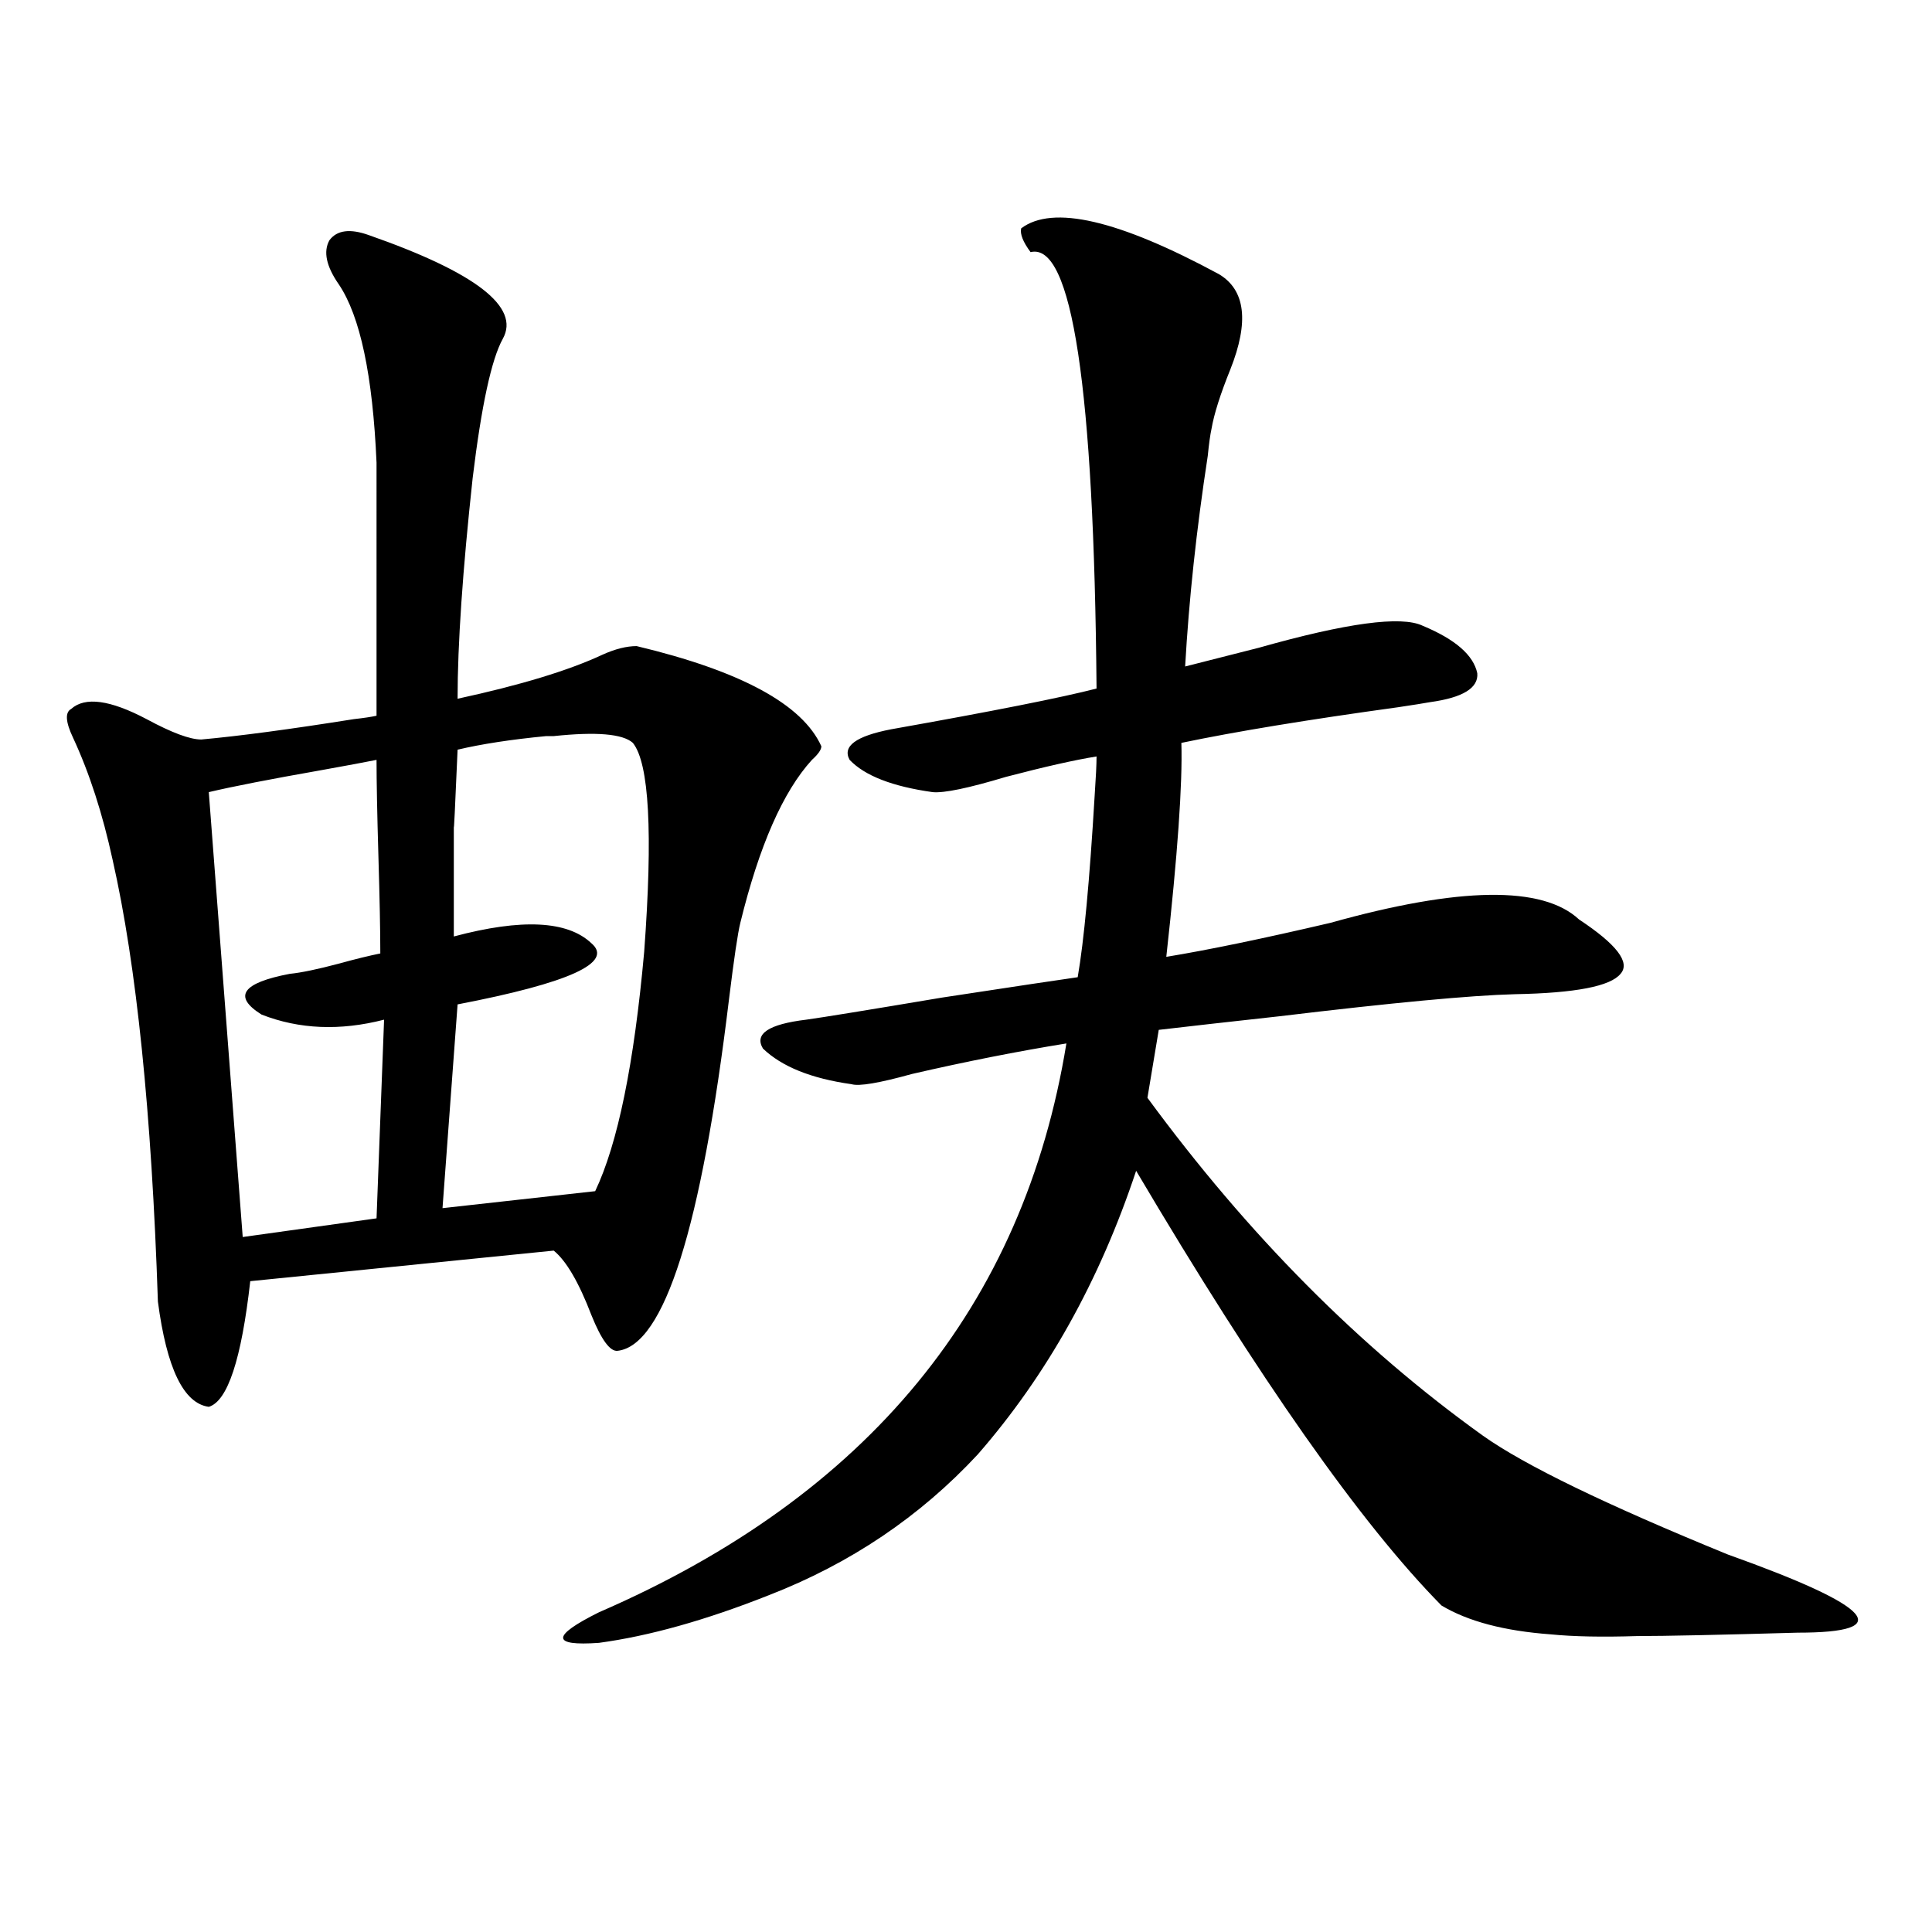
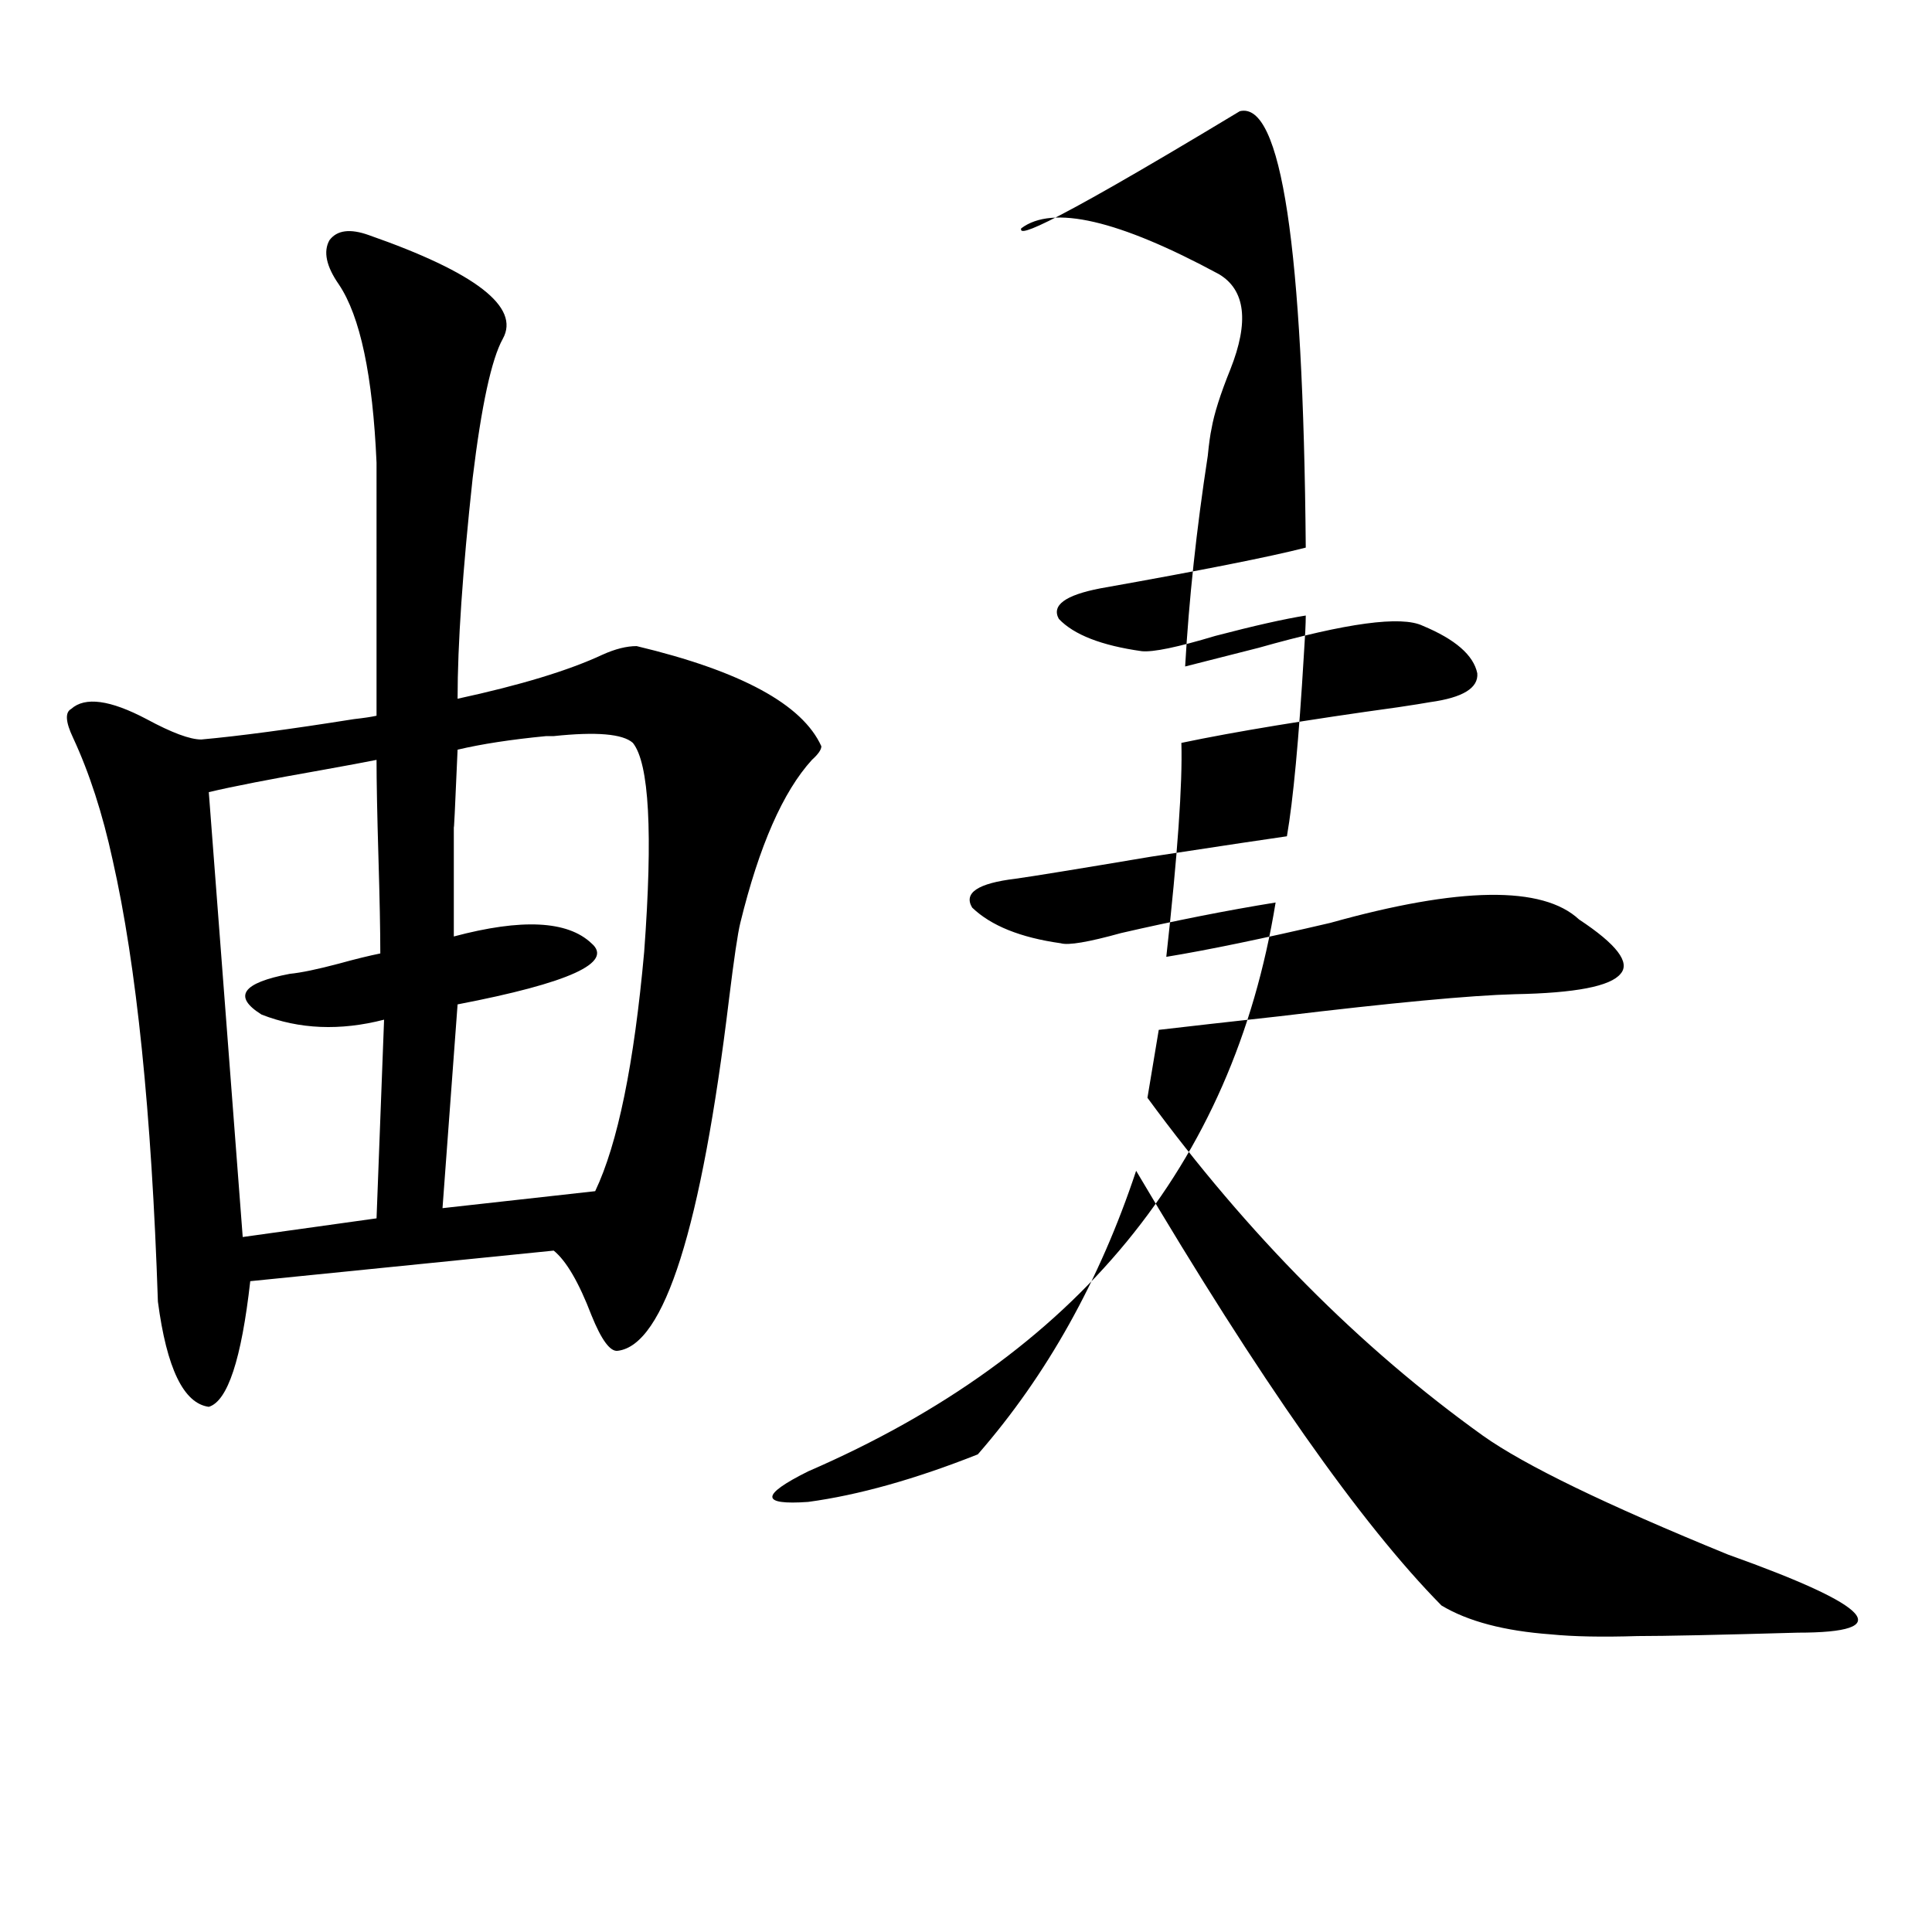
<svg xmlns="http://www.w3.org/2000/svg" version="1.1" id="图层_1" x="0px" y="0px" width="1000px" height="1000px" viewBox="0 0 1000 1000" enable-background="new 0 0 1000 1000" xml:space="preserve">
-   <path d="M329.528,334.422c53.978,12.896,85.852,30.186,95.607,51.855c0,1.758-1.631,4.106-4.878,7.031  c-14.969,16.411-27.316,44.536-37.072,84.375c-1.311,5.273-3.262,18.457-5.854,39.551c-14.313,118.364-33.505,179.009-57.56,181.934  c-3.902,0.591-8.46-5.562-13.658-18.457c-6.509-16.987-13.018-28.125-19.512-33.398l-157.069,15.82  c-4.558,40.43-11.707,62.114-21.463,65.039c-13.018-1.758-21.798-19.912-26.341-54.492c-3.262-97.847-11.066-174.023-23.414-228.516  c-5.213-24.019-12.042-45.112-20.487-63.281c-3.902-8.198-4.237-13.184-0.976-14.941c7.149-6.44,20.152-4.683,39.023,5.273  c13.003,7.031,22.438,10.547,28.292,10.547c19.512-1.758,45.853-5.273,79.022-10.547c5.198-0.576,9.101-1.167,11.707-1.758V239.5  c-1.951-45.112-8.46-75.874-19.512-92.285c-6.509-9.365-8.14-16.987-4.878-22.852c3.902-5.273,10.731-6.152,20.487-2.637  c55.273,19.336,78.367,37.217,69.267,53.613c-5.854,10.547-11.066,34.58-15.609,72.07c-5.213,48.052-7.805,86.133-7.805,114.258  c32.515-7.031,57.56-14.639,75.12-22.852C318.462,335.892,324.315,334.422,329.528,334.422z M196.849,493.504  c0-11.714-0.335-28.413-0.976-50.098c-0.655-22.261-0.976-38.96-0.976-50.098c-5.854,1.182-15.289,2.939-28.292,5.273  c-26.676,4.697-46.188,8.501-58.535,11.426l17.561,230.273l69.267-9.668l3.902-102.832c-22.773,5.864-43.901,4.985-63.413-2.637  c-14.969-9.365-10.091-16.396,14.634-21.094c5.854-0.576,14.299-2.334,25.365-5.273  C183.831,496.443,190.995,494.686,196.849,493.504z M282.7,381.004c-18.216,1.758-33.505,4.106-45.853,7.031  c-1.311,30.474-1.951,43.657-1.951,39.551c0,7.622,0,15.532,0,23.73c0,7.622,0,18.76,0,33.398  c35.121-9.365,58.855-8.198,71.218,3.516c11.707,9.971-11.387,20.518-69.267,31.641l-7.805,105.469l79.022-8.789  c11.707-24.609,20.152-65.918,25.365-123.926c4.543-61.523,2.592-97.559-5.854-108.105c-5.213-4.683-18.871-5.85-40.975-3.516  C284.651,381.004,283.341,381.004,282.7,381.004z M528.548,118.211c16.25-12.305,50.396-4.395,102.437,23.73  c13.658,8.213,15.609,24.609,5.854,49.219c-5.213,12.896-8.46,23.154-9.756,30.762c-0.655,2.939-1.311,7.622-1.951,14.063  c-5.854,38.096-9.756,74.419-11.707,108.984c9.101-2.334,21.783-5.562,38.048-9.668c45.518-12.881,73.81-16.699,84.876-11.426  c16.905,7.031,26.341,15.244,28.292,24.609c0.641,7.622-7.484,12.607-24.39,14.941c-3.262,0.591-8.78,1.47-16.585,2.637  c-46.828,6.455-84.235,12.607-112.192,18.457c0.641,21.094-1.951,58.008-7.805,110.742c21.463-3.516,49.755-9.365,84.876-17.578  c66.98-18.745,109.906-19.336,128.777-1.758c19.512,12.896,26.661,22.275,21.463,28.125c-5.213,6.455-23.414,9.971-54.633,10.547  c-22.773,0.591-63.413,4.395-121.948,11.426c-26.676,2.939-47.483,5.273-62.438,7.031l-5.854,35.156  c52.026,70.903,109.906,129.199,173.654,174.902c21.463,15.244,63.733,35.747,126.826,61.523  c75.44,26.944,87.468,40.43,36.097,40.43c-40.975,1.168-68.626,1.758-82.925,1.758c-18.216,0.577-33.17,0.289-44.877-0.879  c-24.069-1.758-42.926-6.742-56.584-14.941c-41.63-42.188-94.312-117.183-158.045-225c-18.871,56.841-46.188,105.771-81.949,146.777  c-29.923,32.231-66.02,56.553-108.29,72.949c-32.529,12.882-61.797,21.094-87.803,24.609c-24.725,1.758-24.725-3.516,0-15.82  c139.174-60.342,219.827-158.491,241.945-294.434c-25.365,4.106-52.041,9.38-79.998,15.82c-16.92,4.697-27.316,6.455-31.219,5.273  c-20.822-2.925-36.097-9.077-45.853-18.457c-4.558-7.607,2.927-12.593,22.438-14.941c8.445-1.167,31.859-4.971,70.242-11.426  c38.368-5.85,61.782-9.365,70.242-10.547c3.247-18.745,6.174-50.098,8.78-94.043c0.641-9.365,0.976-16.108,0.976-20.215  c-11.066,1.758-26.676,5.273-46.828,10.547c-19.512,5.864-32.194,8.501-38.048,7.91c-20.822-2.925-35.121-8.486-42.926-16.699  c-3.902-7.031,3.247-12.305,21.463-15.82c52.682-9.365,88.123-16.396,106.339-21.094c-1.311-155.854-12.683-231.152-34.146-225.879  C529.523,125.242,527.893,121.15,528.548,118.211z" />
+   <path d="M329.528,334.422c53.978,12.896,85.852,30.186,95.607,51.855c0,1.758-1.631,4.106-4.878,7.031  c-14.969,16.411-27.316,44.536-37.072,84.375c-1.311,5.273-3.262,18.457-5.854,39.551c-14.313,118.364-33.505,179.009-57.56,181.934  c-3.902,0.591-8.46-5.562-13.658-18.457c-6.509-16.987-13.018-28.125-19.512-33.398l-157.069,15.82  c-4.558,40.43-11.707,62.114-21.463,65.039c-13.018-1.758-21.798-19.912-26.341-54.492c-3.262-97.847-11.066-174.023-23.414-228.516  c-5.213-24.019-12.042-45.112-20.487-63.281c-3.902-8.198-4.237-13.184-0.976-14.941c7.149-6.44,20.152-4.683,39.023,5.273  c13.003,7.031,22.438,10.547,28.292,10.547c19.512-1.758,45.853-5.273,79.022-10.547c5.198-0.576,9.101-1.167,11.707-1.758V239.5  c-1.951-45.112-8.46-75.874-19.512-92.285c-6.509-9.365-8.14-16.987-4.878-22.852c3.902-5.273,10.731-6.152,20.487-2.637  c55.273,19.336,78.367,37.217,69.267,53.613c-5.854,10.547-11.066,34.58-15.609,72.07c-5.213,48.052-7.805,86.133-7.805,114.258  c32.515-7.031,57.56-14.639,75.12-22.852C318.462,335.892,324.315,334.422,329.528,334.422z M196.849,493.504  c0-11.714-0.335-28.413-0.976-50.098c-0.655-22.261-0.976-38.96-0.976-50.098c-5.854,1.182-15.289,2.939-28.292,5.273  c-26.676,4.697-46.188,8.501-58.535,11.426l17.561,230.273l69.267-9.668l3.902-102.832c-22.773,5.864-43.901,4.985-63.413-2.637  c-14.969-9.365-10.091-16.396,14.634-21.094c5.854-0.576,14.299-2.334,25.365-5.273  C183.831,496.443,190.995,494.686,196.849,493.504z M282.7,381.004c-18.216,1.758-33.505,4.106-45.853,7.031  c-1.311,30.474-1.951,43.657-1.951,39.551c0,7.622,0,15.532,0,23.73c0,7.622,0,18.76,0,33.398  c35.121-9.365,58.855-8.198,71.218,3.516c11.707,9.971-11.387,20.518-69.267,31.641l-7.805,105.469l79.022-8.789  c11.707-24.609,20.152-65.918,25.365-123.926c4.543-61.523,2.592-97.559-5.854-108.105c-5.213-4.683-18.871-5.85-40.975-3.516  C284.651,381.004,283.341,381.004,282.7,381.004z M528.548,118.211c16.25-12.305,50.396-4.395,102.437,23.73  c13.658,8.213,15.609,24.609,5.854,49.219c-5.213,12.896-8.46,23.154-9.756,30.762c-0.655,2.939-1.311,7.622-1.951,14.063  c-5.854,38.096-9.756,74.419-11.707,108.984c9.101-2.334,21.783-5.562,38.048-9.668c45.518-12.881,73.81-16.699,84.876-11.426  c16.905,7.031,26.341,15.244,28.292,24.609c0.641,7.622-7.484,12.607-24.39,14.941c-3.262,0.591-8.78,1.47-16.585,2.637  c-46.828,6.455-84.235,12.607-112.192,18.457c0.641,21.094-1.951,58.008-7.805,110.742c21.463-3.516,49.755-9.365,84.876-17.578  c66.98-18.745,109.906-19.336,128.777-1.758c19.512,12.896,26.661,22.275,21.463,28.125c-5.213,6.455-23.414,9.971-54.633,10.547  c-22.773,0.591-63.413,4.395-121.948,11.426c-26.676,2.939-47.483,5.273-62.438,7.031l-5.854,35.156  c52.026,70.903,109.906,129.199,173.654,174.902c21.463,15.244,63.733,35.747,126.826,61.523  c75.44,26.944,87.468,40.43,36.097,40.43c-40.975,1.168-68.626,1.758-82.925,1.758c-18.216,0.577-33.17,0.289-44.877-0.879  c-24.069-1.758-42.926-6.742-56.584-14.941c-41.63-42.188-94.312-117.183-158.045-225c-18.871,56.841-46.188,105.771-81.949,146.777  c-32.529,12.882-61.797,21.094-87.803,24.609c-24.725,1.758-24.725-3.516,0-15.82  c139.174-60.342,219.827-158.491,241.945-294.434c-25.365,4.106-52.041,9.38-79.998,15.82c-16.92,4.697-27.316,6.455-31.219,5.273  c-20.822-2.925-36.097-9.077-45.853-18.457c-4.558-7.607,2.927-12.593,22.438-14.941c8.445-1.167,31.859-4.971,70.242-11.426  c38.368-5.85,61.782-9.365,70.242-10.547c3.247-18.745,6.174-50.098,8.78-94.043c0.641-9.365,0.976-16.108,0.976-20.215  c-11.066,1.758-26.676,5.273-46.828,10.547c-19.512,5.864-32.194,8.501-38.048,7.91c-20.822-2.925-35.121-8.486-42.926-16.699  c-3.902-7.031,3.247-12.305,21.463-15.82c52.682-9.365,88.123-16.396,106.339-21.094c-1.311-155.854-12.683-231.152-34.146-225.879  C529.523,125.242,527.893,121.15,528.548,118.211z" />
</svg>